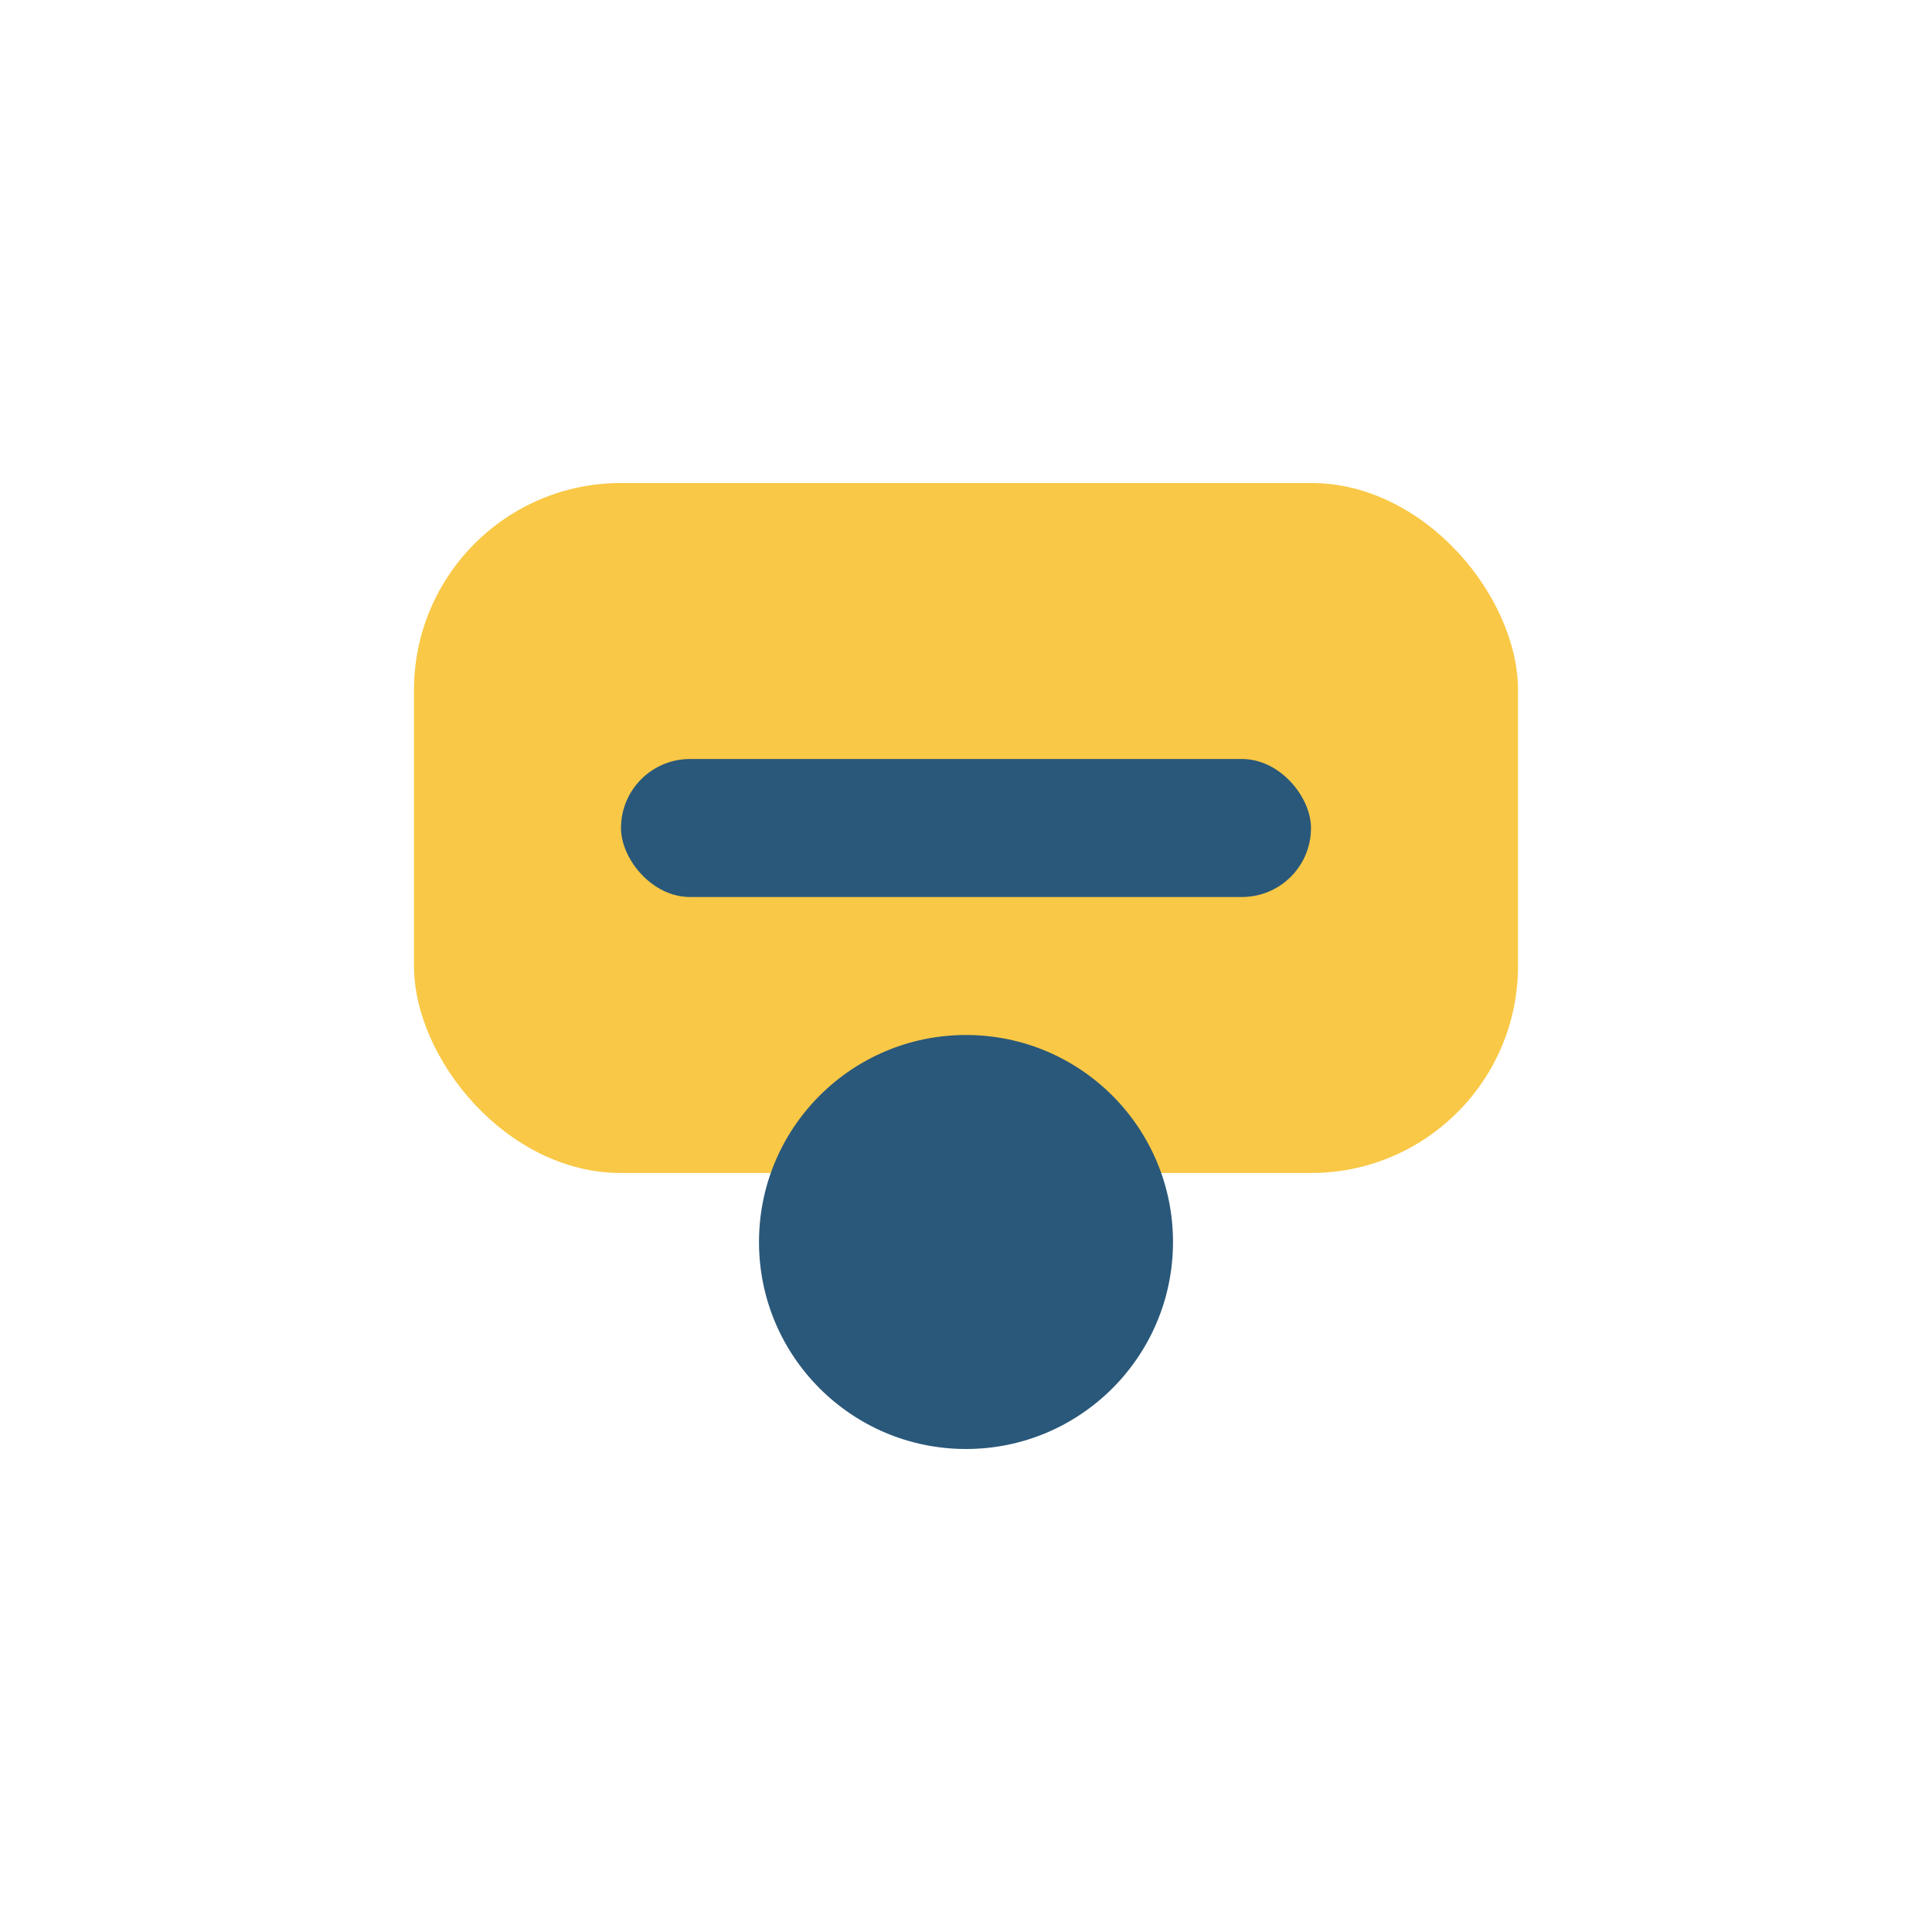
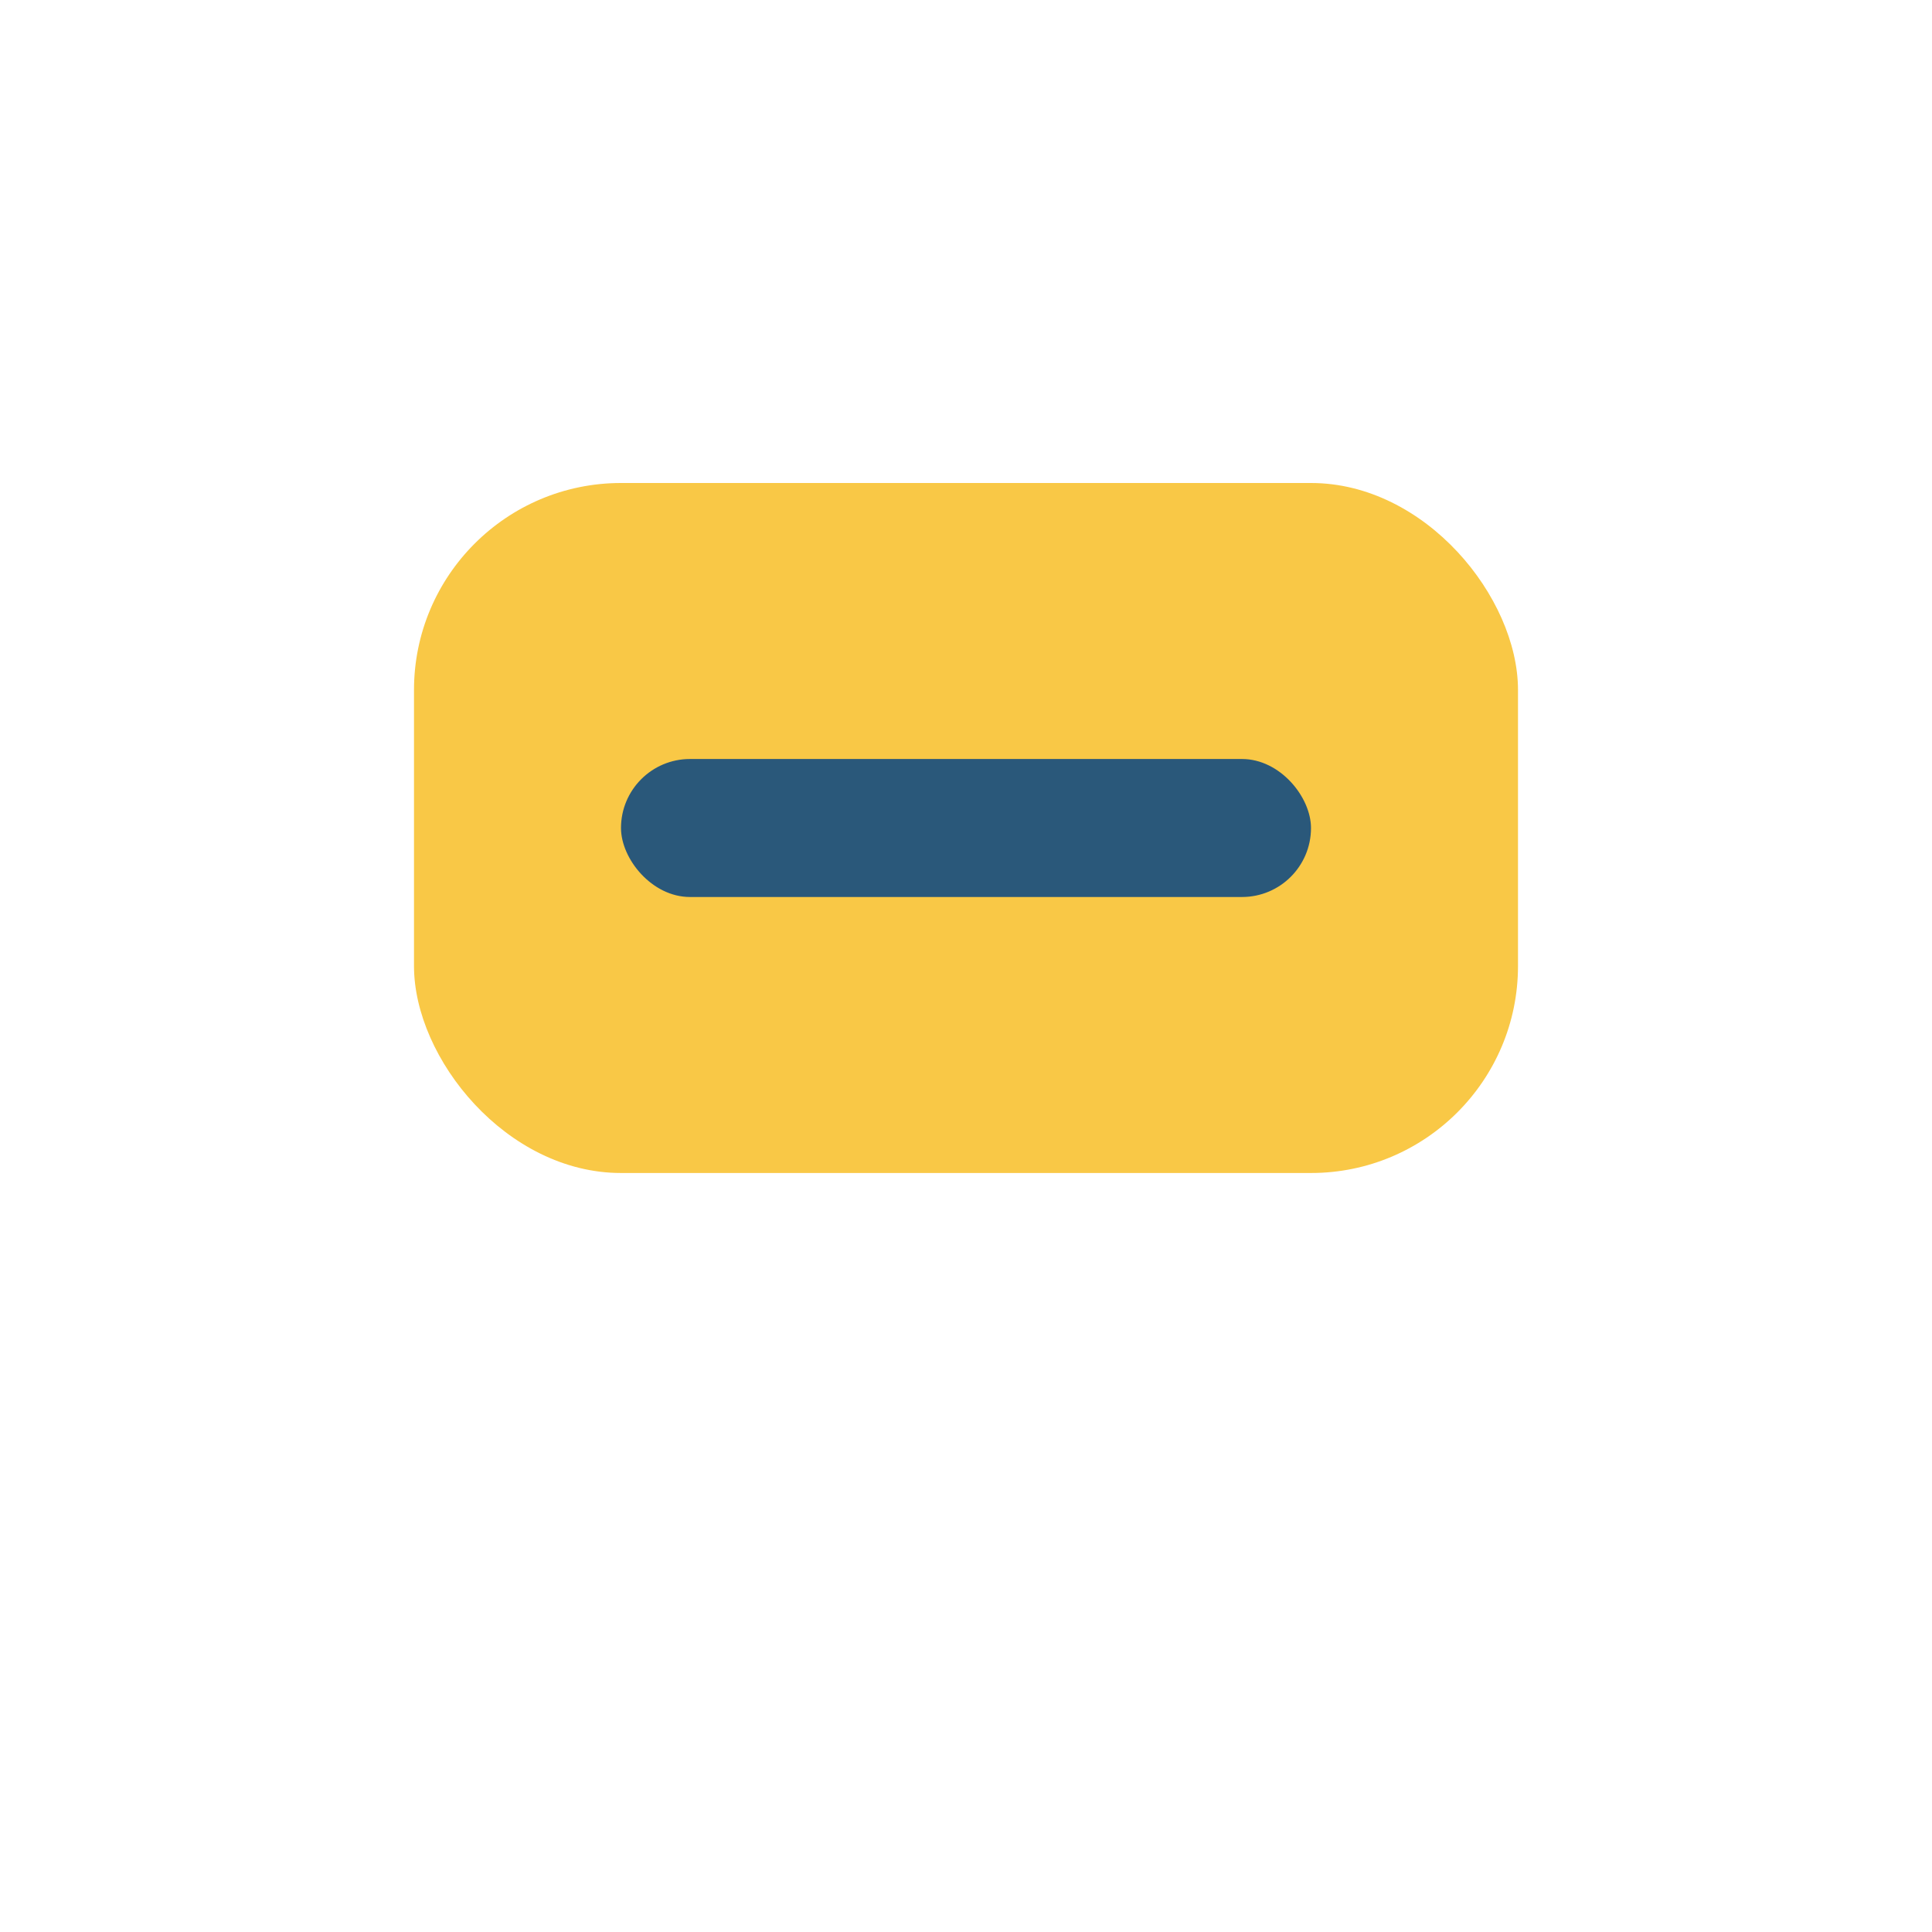
<svg xmlns="http://www.w3.org/2000/svg" width="28" height="28" viewBox="0 0 28 28">
  <rect x="6" y="7" width="16" height="10" rx="3" fill="#F9C846" />
  <rect x="9" y="11" width="10" height="2" rx="1" fill="#2A587A" />
-   <circle cx="14" cy="18" r="3" fill="#2A587A" />
</svg>